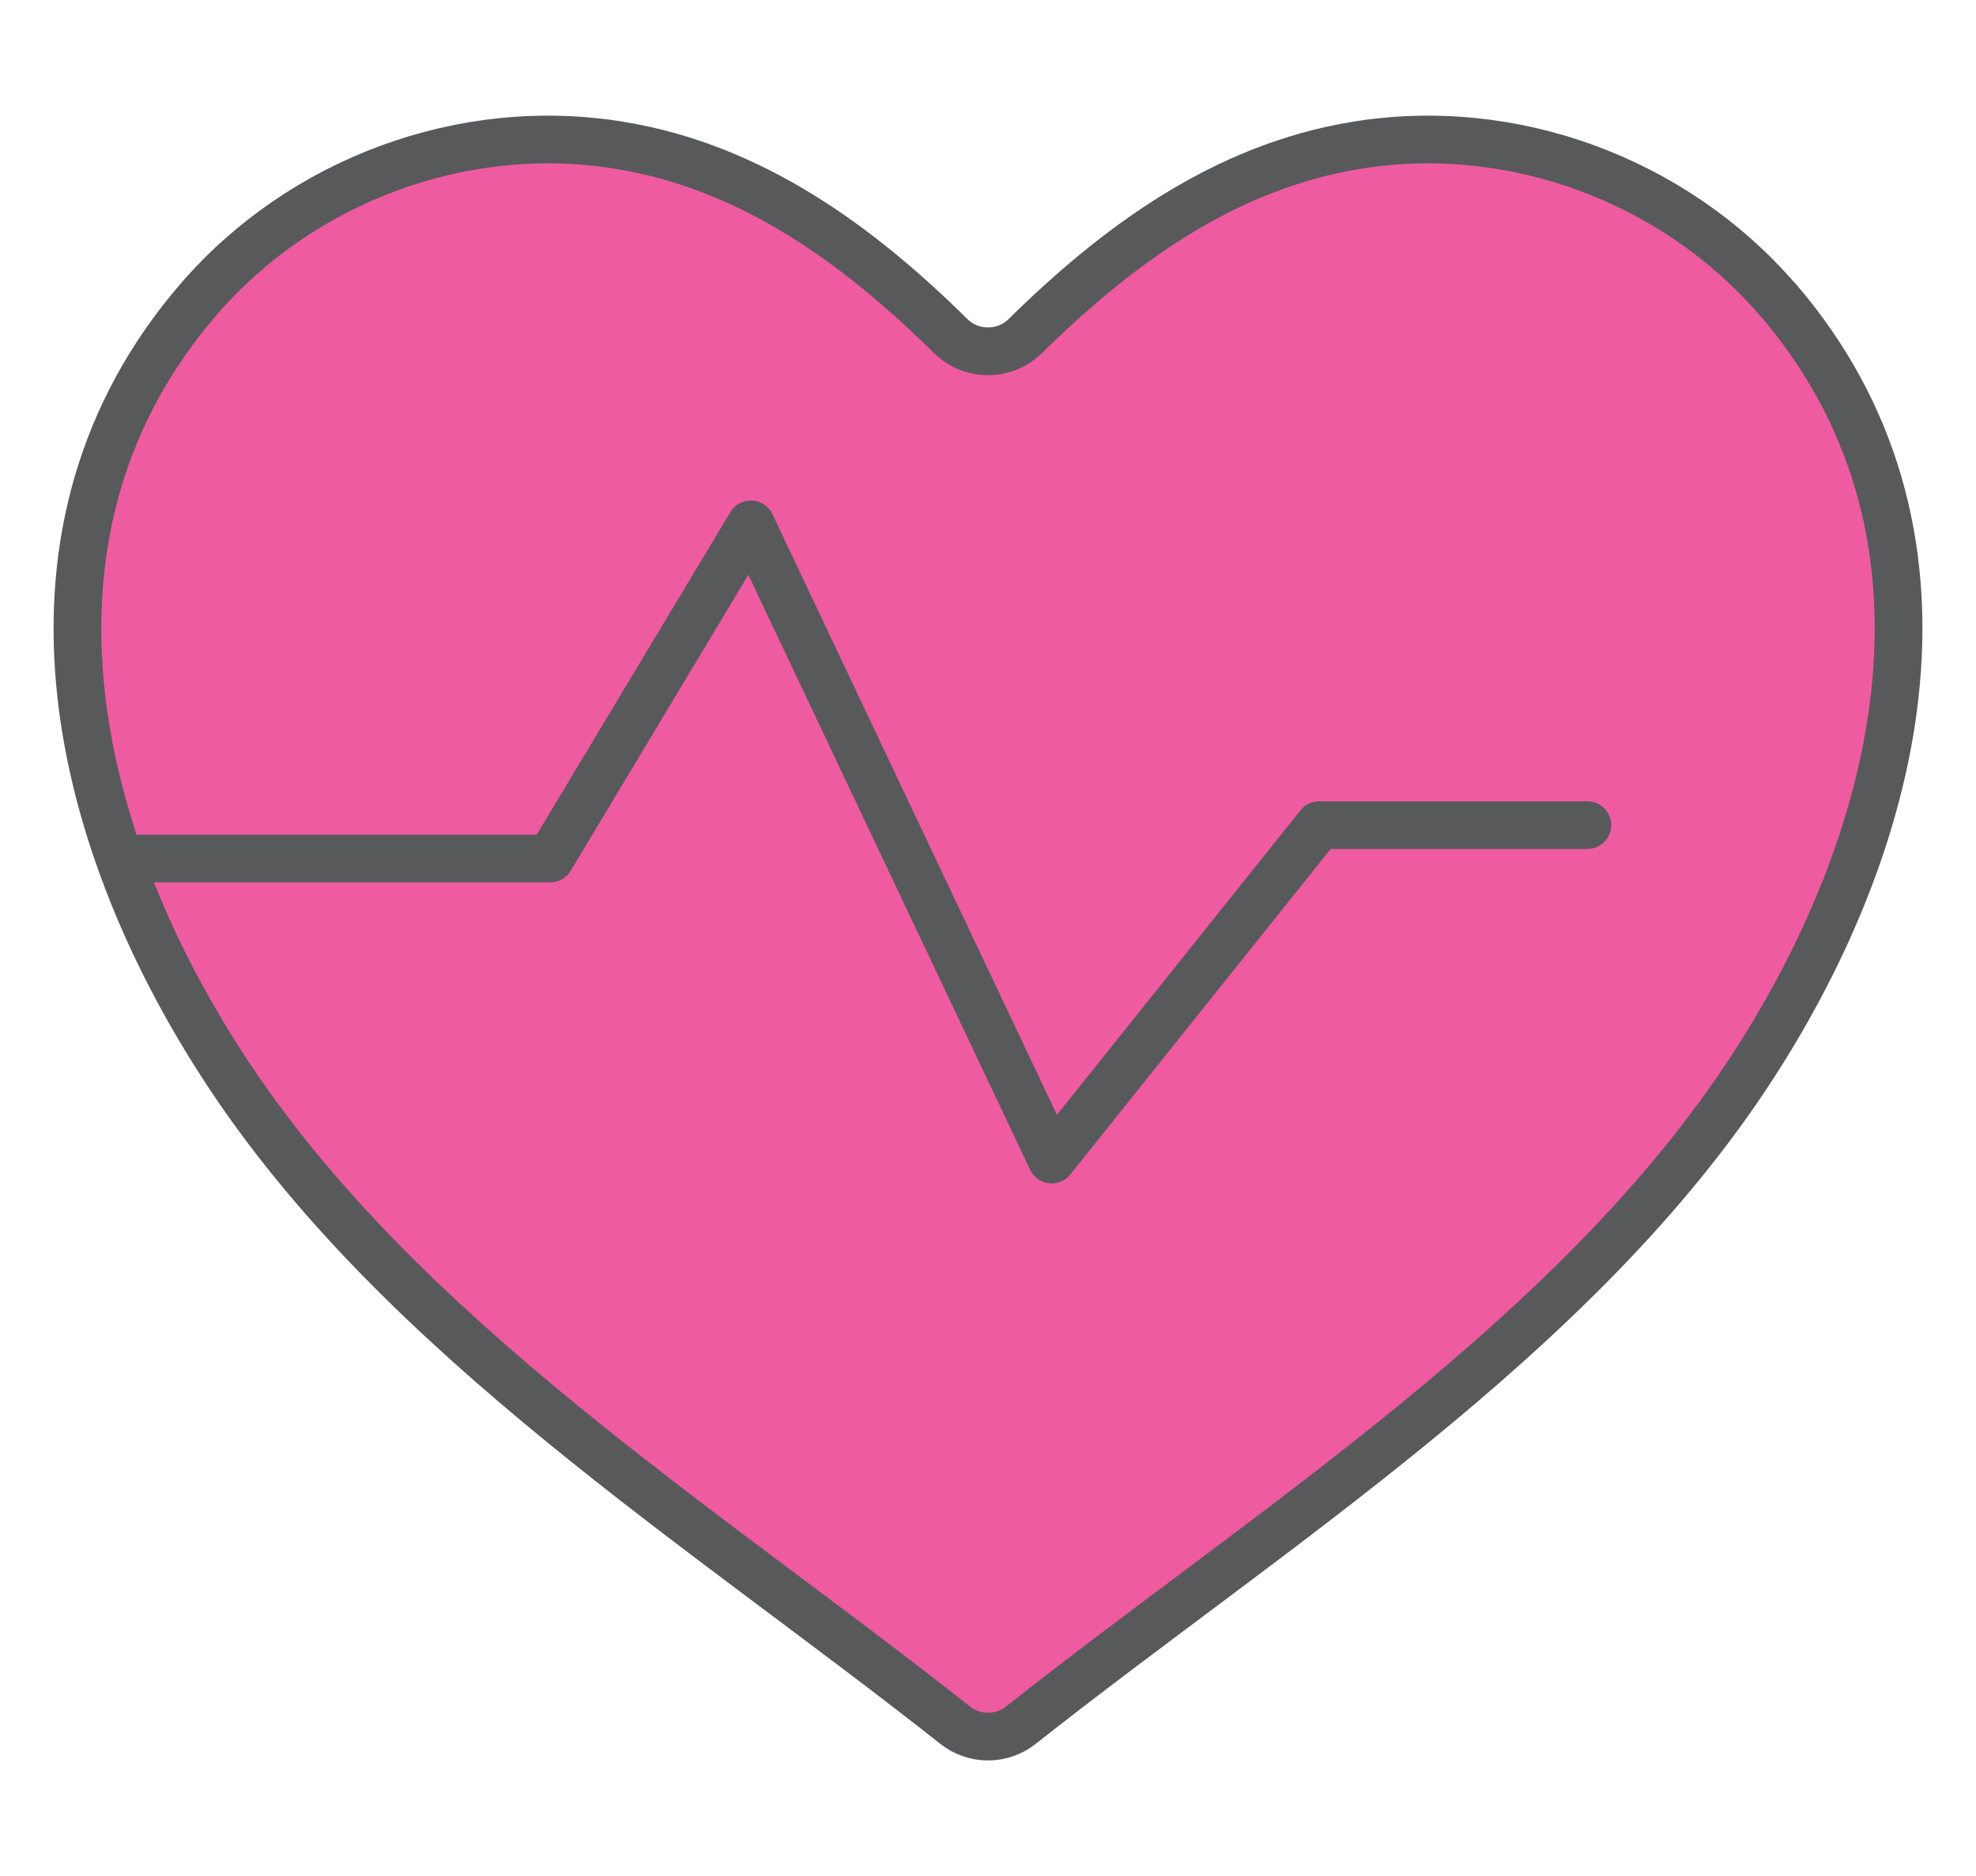
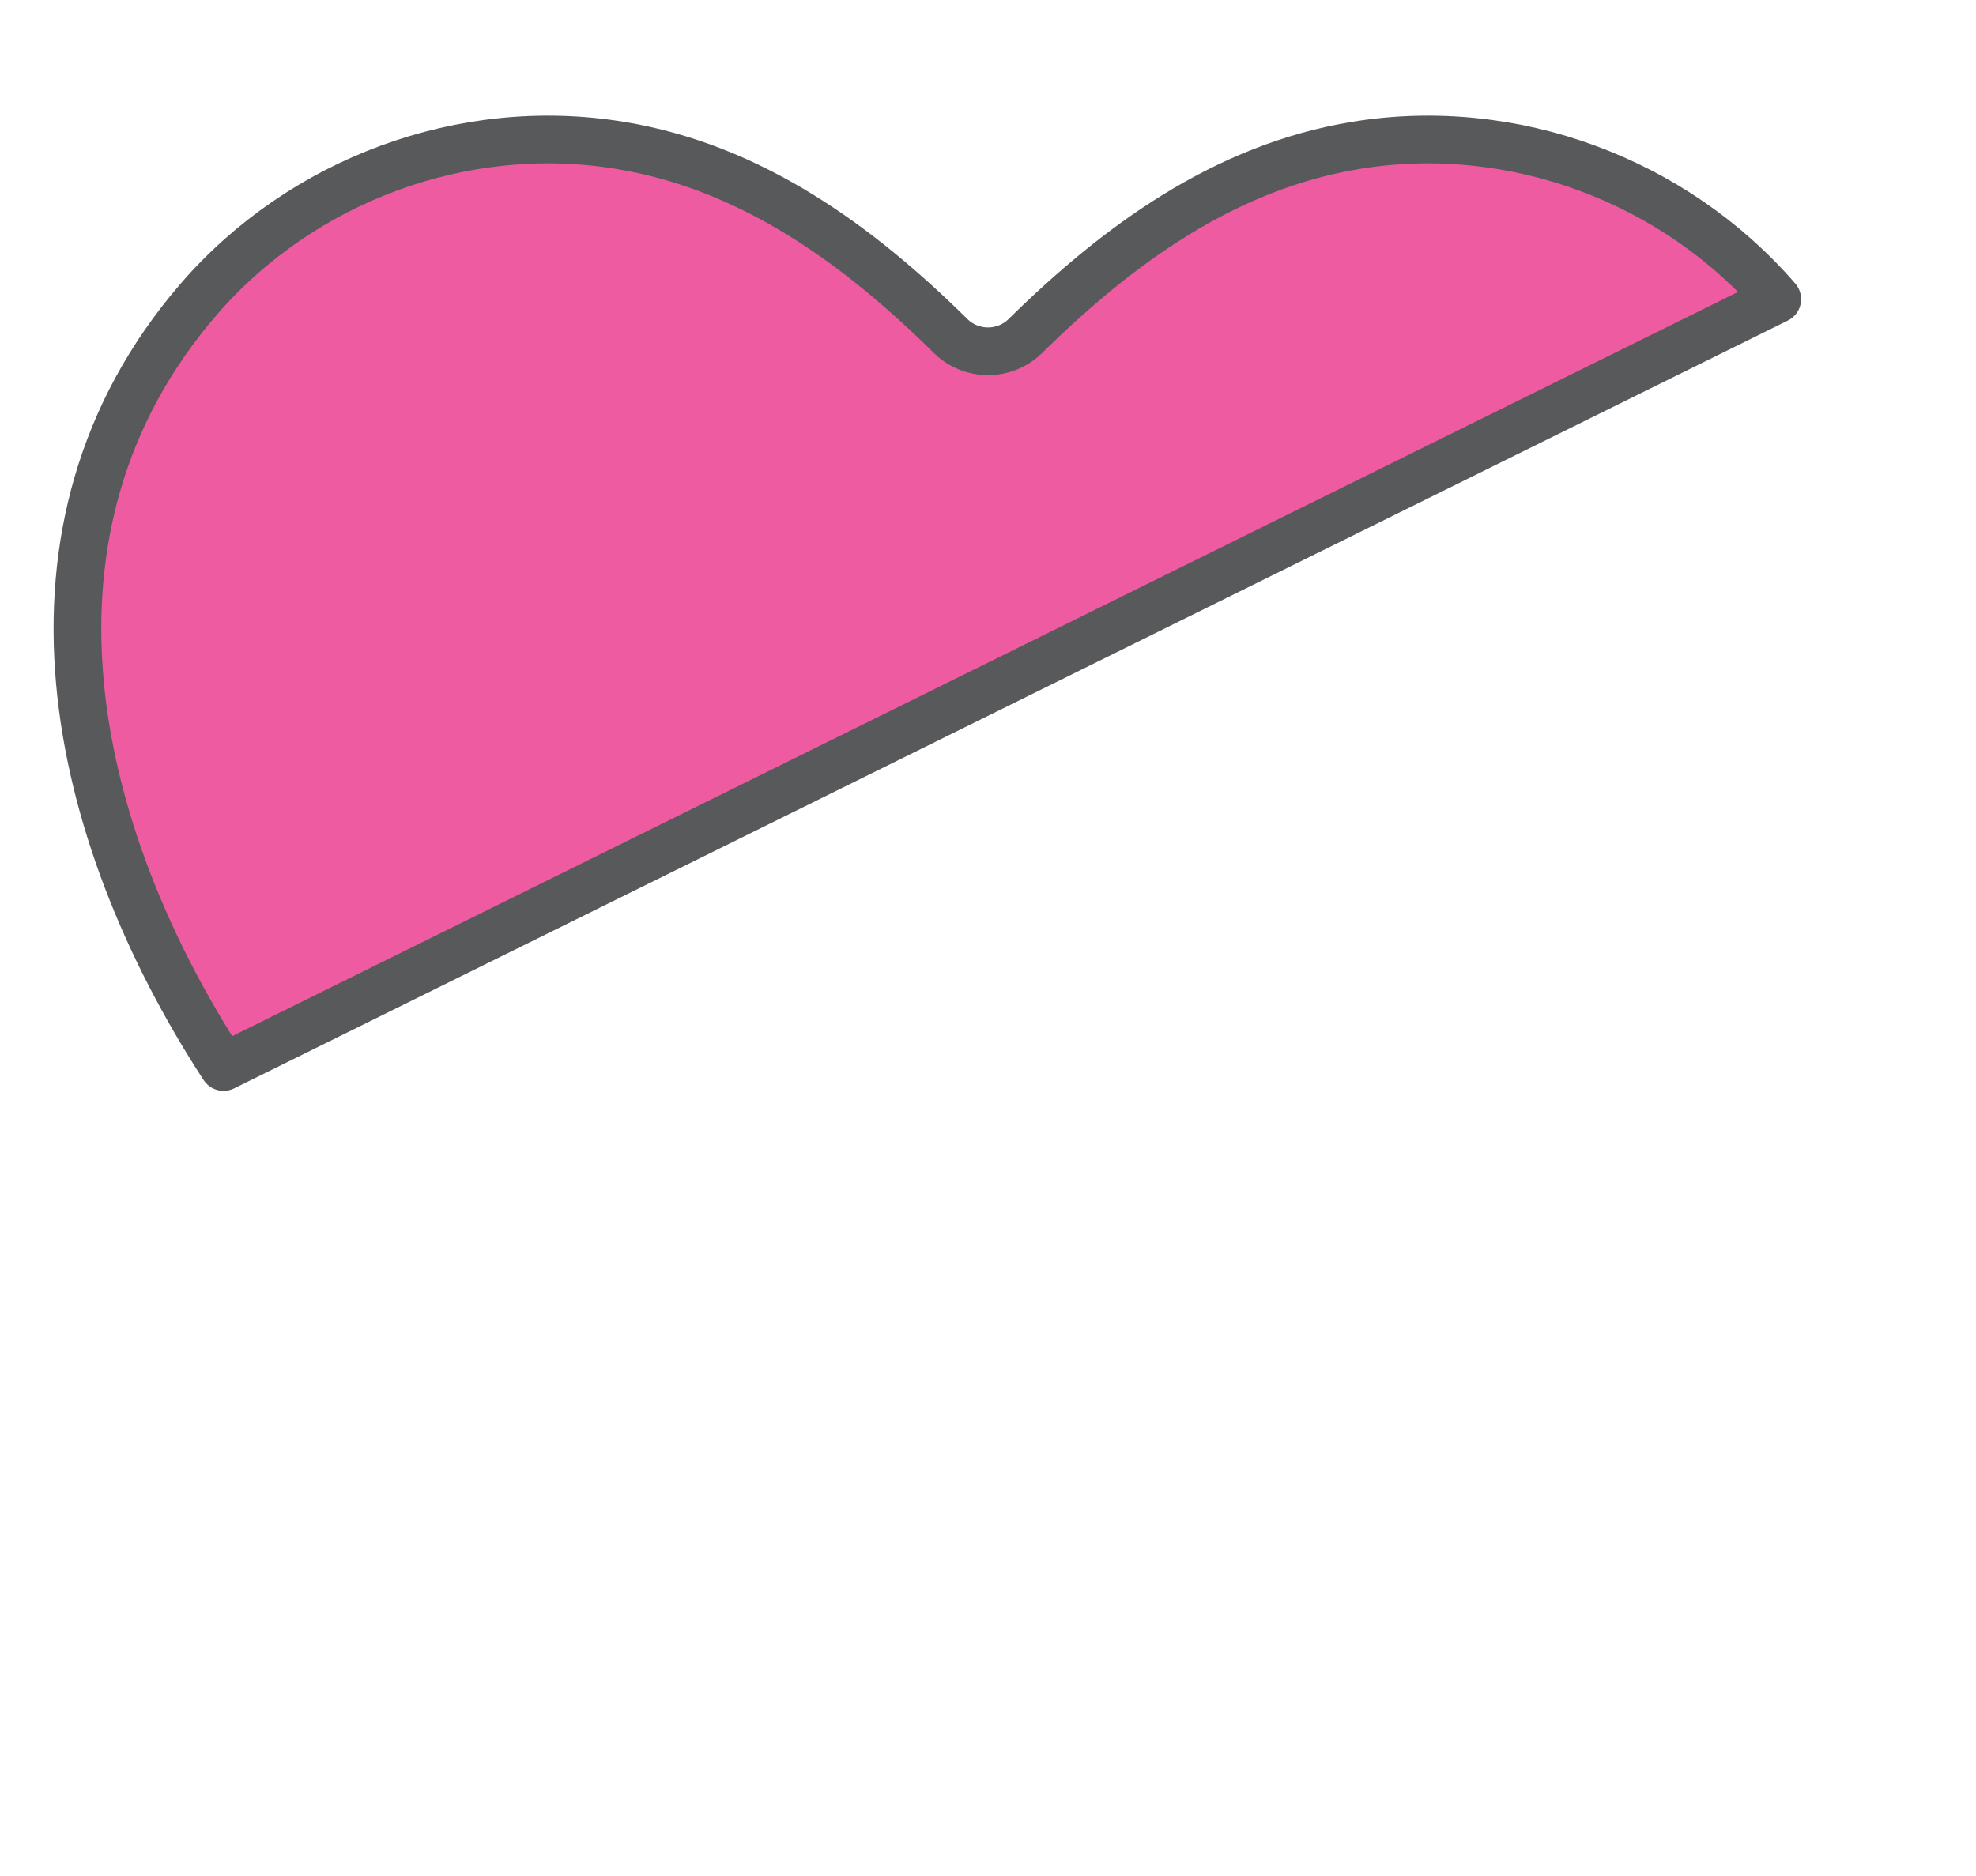
<svg xmlns="http://www.w3.org/2000/svg" id="Layer_1" width="29.22mm" height="27.75mm" viewBox="0 0 82.82 78.65">
  <defs>
    <style>
      .cls-1 {
        fill: #ef5ba1;
      }

      .cls-1, .cls-2 {
        stroke: #58595b;
        stroke-linecap: round;
        stroke-linejoin: round;
        stroke-width: 2px;
      }

      .cls-2 {
        fill: none;
      }
    </style>
  </defs>
-   <path class="cls-1" d="M74.49,12.54c-4.32-5-11.1-7.52-17.64-6.45-5.53.9-10.01,4.19-13.87,7.99-.87.86-2.27.86-3.14,0-3.86-3.81-8.34-7.09-13.87-7.99-6.54-1.07-13.32,1.45-17.64,6.45C.03,22.16,2.99,34.92,9.37,44.73c7.33,11.29,20.15,19.27,30.66,27.59.81.64,1.95.64,2.76,0,10.51-8.31,23.33-16.3,30.66-27.59,6.38-9.82,9.34-22.58,1.04-32.2Z" />
-   <polyline class="cls-2" points="5.68 35.99 23.06 35.99 31.47 21.98 44.08 48.61 55.29 34.59 66.53 34.59" />
+   <path class="cls-1" d="M74.49,12.54c-4.32-5-11.1-7.52-17.64-6.45-5.53.9-10.01,4.19-13.87,7.99-.87.86-2.27.86-3.14,0-3.86-3.81-8.34-7.09-13.87-7.99-6.54-1.07-13.32,1.45-17.64,6.45C.03,22.16,2.99,34.92,9.37,44.73Z" />
</svg>